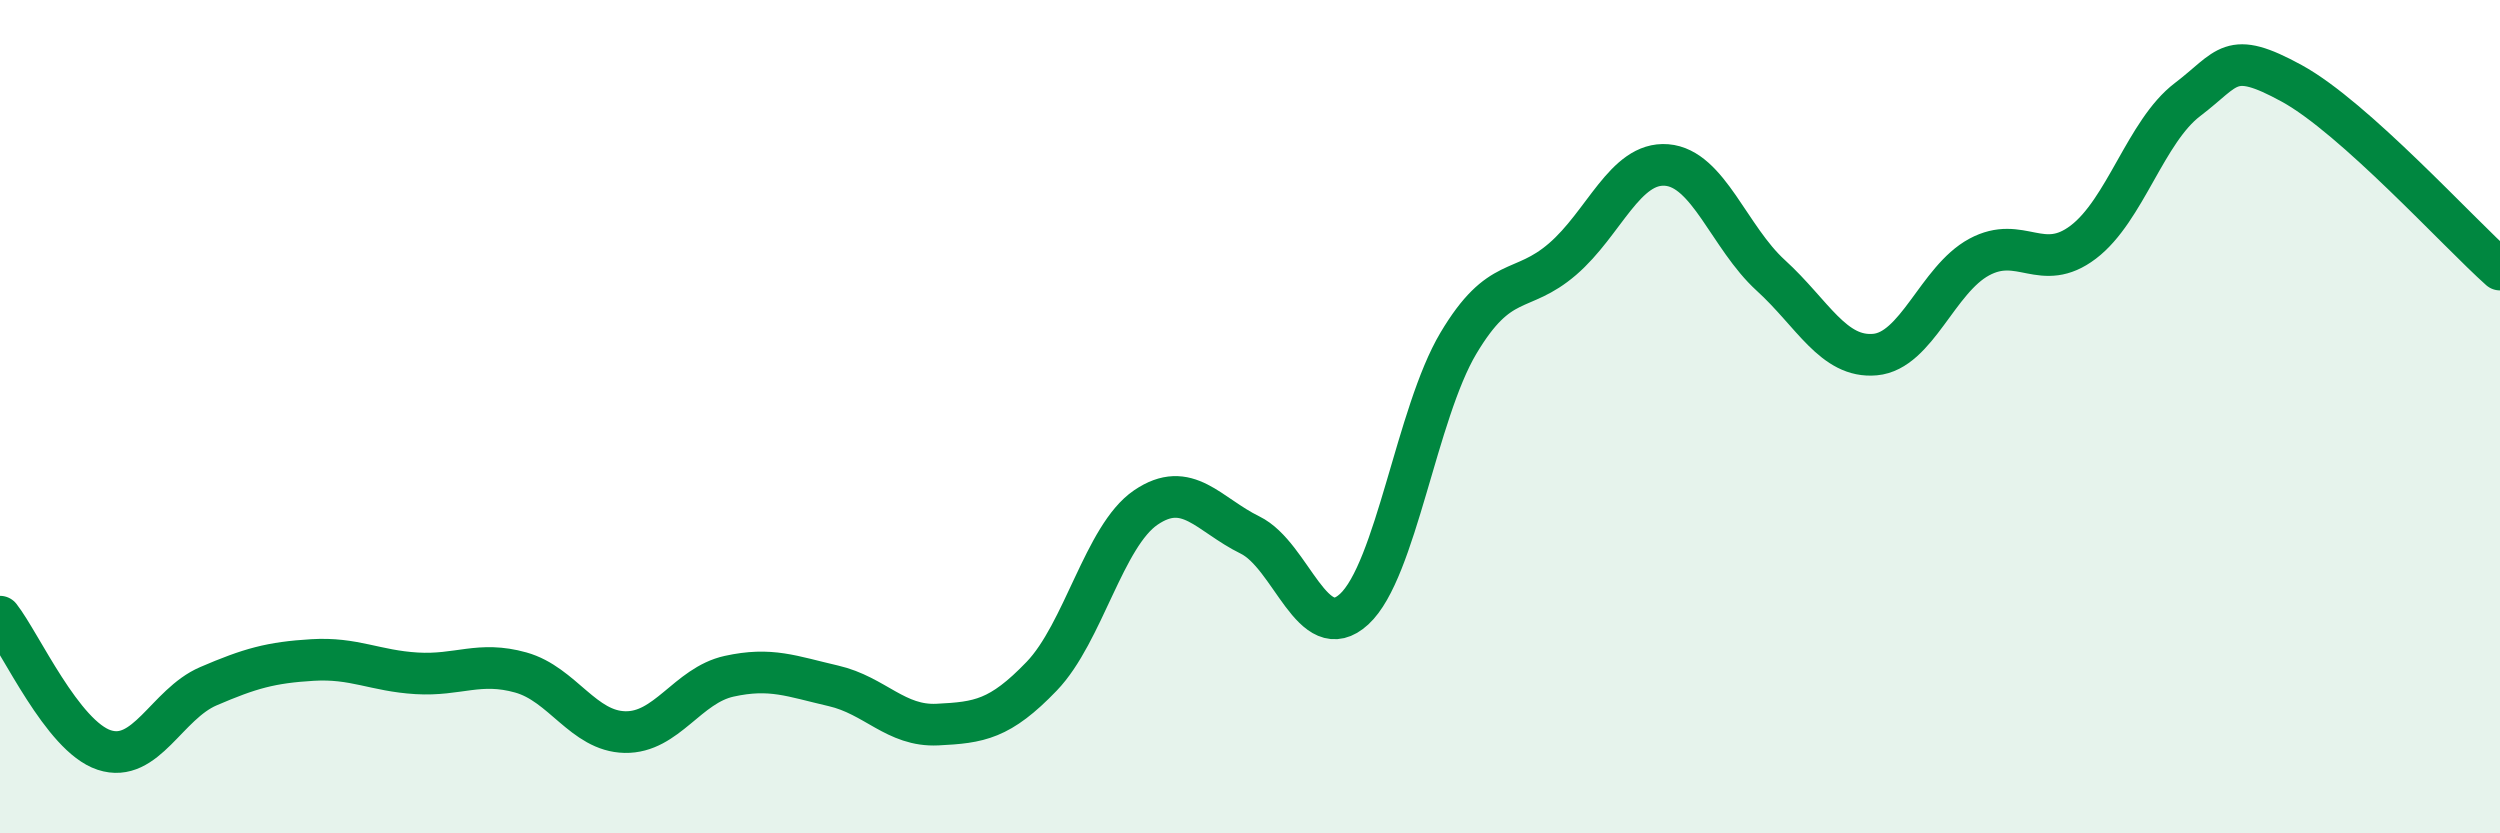
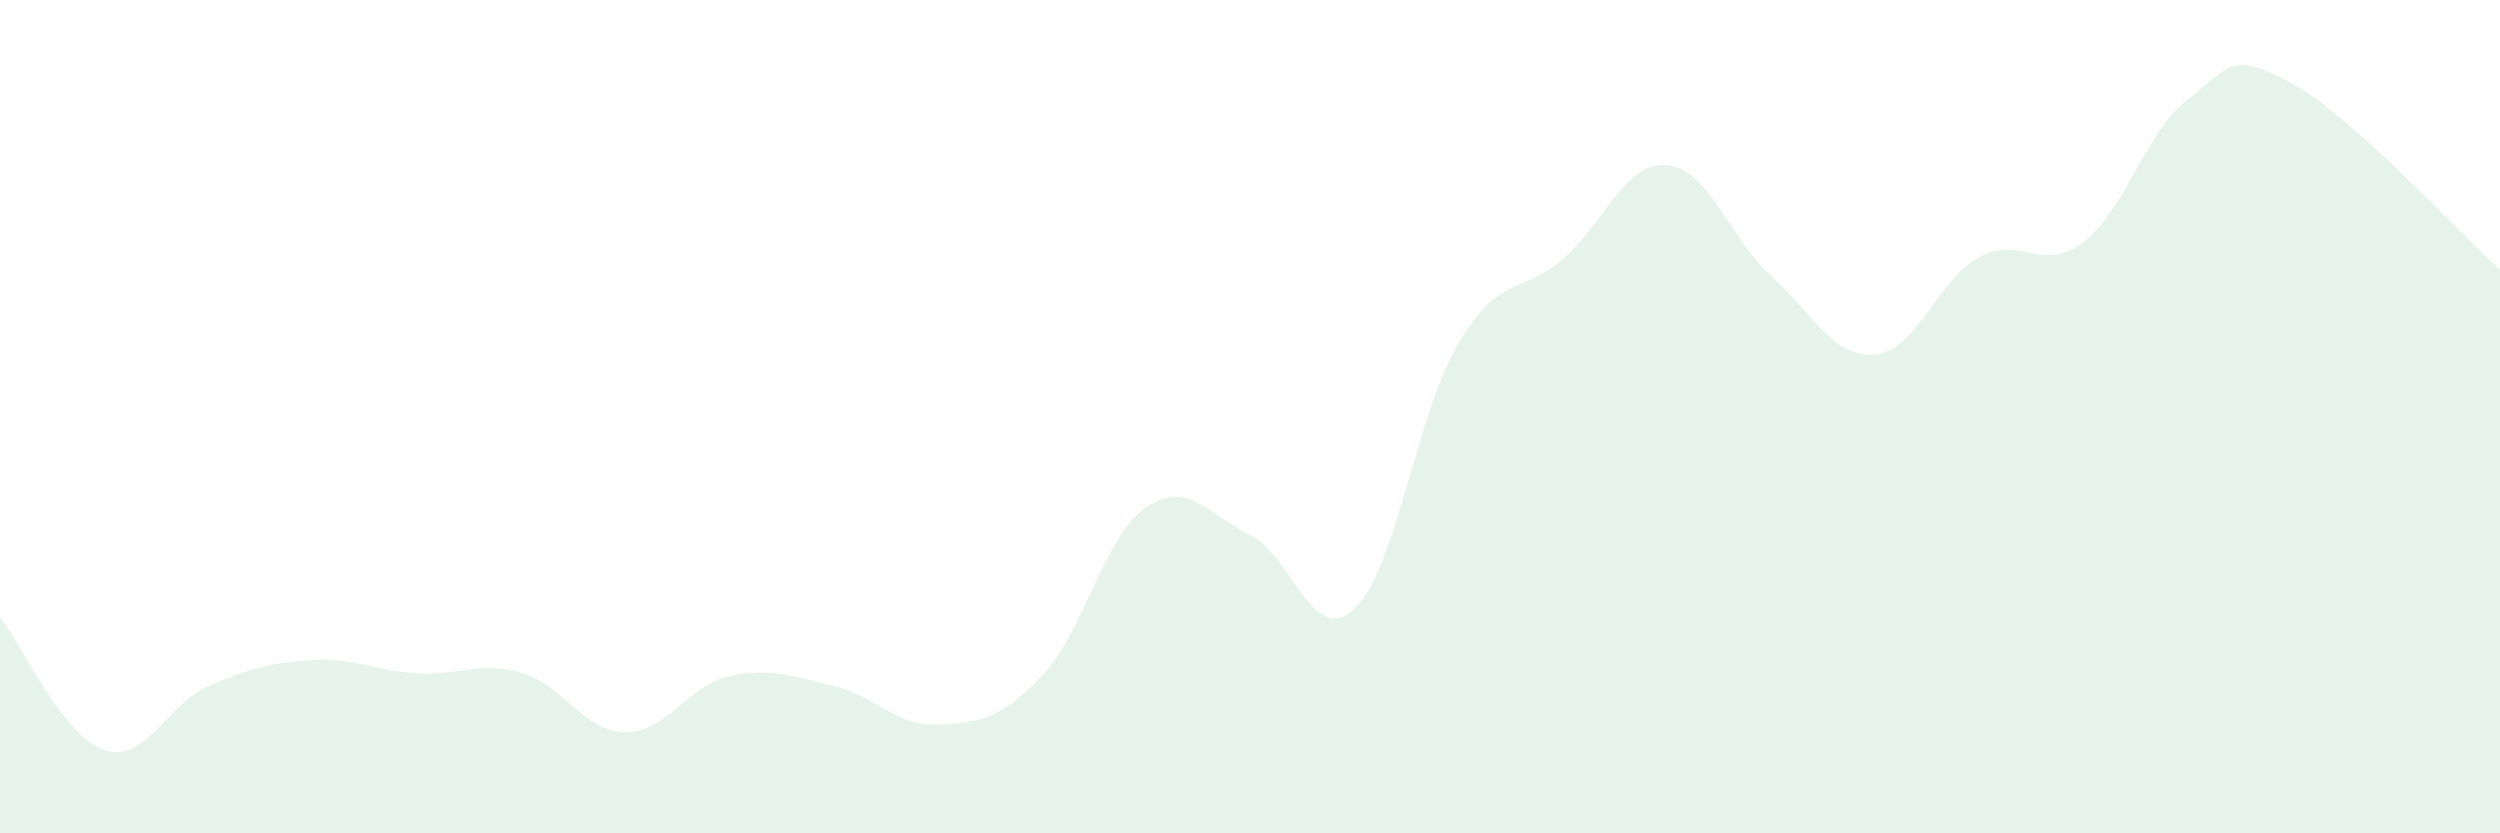
<svg xmlns="http://www.w3.org/2000/svg" width="60" height="20" viewBox="0 0 60 20">
  <path d="M 0,14.8 C 0.5,15.44 1.5,17.67 2.5,18 C 3.5,18.33 4,16.9 5,16.47 C 6,16.04 6.5,15.9 7.5,15.84 C 8.5,15.78 9,16.1 10,16.16 C 11,16.22 11.5,15.86 12.5,16.14 C 13.5,16.42 14,17.55 15,17.57 C 16,17.59 16.5,16.45 17.5,16.23 C 18.5,16.01 19,16.23 20,16.46 C 21,16.69 21.5,17.44 22.5,17.39 C 23.5,17.34 24,17.27 25,16.23 C 26,15.19 26.5,12.86 27.5,12.18 C 28.5,11.5 29,12.35 30,12.84 C 31,13.33 31.5,15.54 32.5,14.62 C 33.5,13.7 34,9.92 35,8.24 C 36,6.56 36.5,7.08 37.5,6.22 C 38.5,5.36 39,3.88 40,3.96 C 41,4.04 41.5,5.7 42.5,6.61 C 43.5,7.52 44,8.6 45,8.51 C 46,8.42 46.5,6.71 47.5,6.17 C 48.5,5.63 49,6.57 50,5.81 C 51,5.05 51.5,3.15 52.5,2.39 C 53.5,1.63 53.5,1.18 55,2 C 56.5,2.82 59,5.58 60,6.47L60 20L0 20Z" fill="#008740" opacity="0.1" stroke-linecap="round" stroke-linejoin="round" />
-   <path d="M 0,14.8 C 0.5,15.44 1.5,17.67 2.5,18 C 3.5,18.33 4,16.9 5,16.47 C 6,16.04 6.5,15.9 7.5,15.84 C 8.5,15.78 9,16.1 10,16.16 C 11,16.22 11.5,15.86 12.5,16.14 C 13.5,16.42 14,17.55 15,17.57 C 16,17.59 16.5,16.45 17.5,16.23 C 18.5,16.01 19,16.23 20,16.46 C 21,16.69 21.5,17.44 22.5,17.39 C 23.5,17.34 24,17.27 25,16.23 C 26,15.19 26.5,12.86 27.5,12.18 C 28.5,11.5 29,12.35 30,12.84 C 31,13.33 31.5,15.54 32.5,14.62 C 33.5,13.7 34,9.92 35,8.24 C 36,6.56 36.5,7.08 37.5,6.22 C 38.5,5.36 39,3.88 40,3.96 C 41,4.04 41.5,5.7 42.5,6.61 C 43.5,7.52 44,8.6 45,8.51 C 46,8.42 46.5,6.71 47.5,6.17 C 48.5,5.63 49,6.57 50,5.81 C 51,5.05 51.5,3.15 52.5,2.39 C 53.5,1.63 53.5,1.18 55,2 C 56.5,2.82 59,5.58 60,6.47" stroke="#008740" stroke-width="1" fill="none" stroke-linecap="round" stroke-linejoin="round" />
</svg>